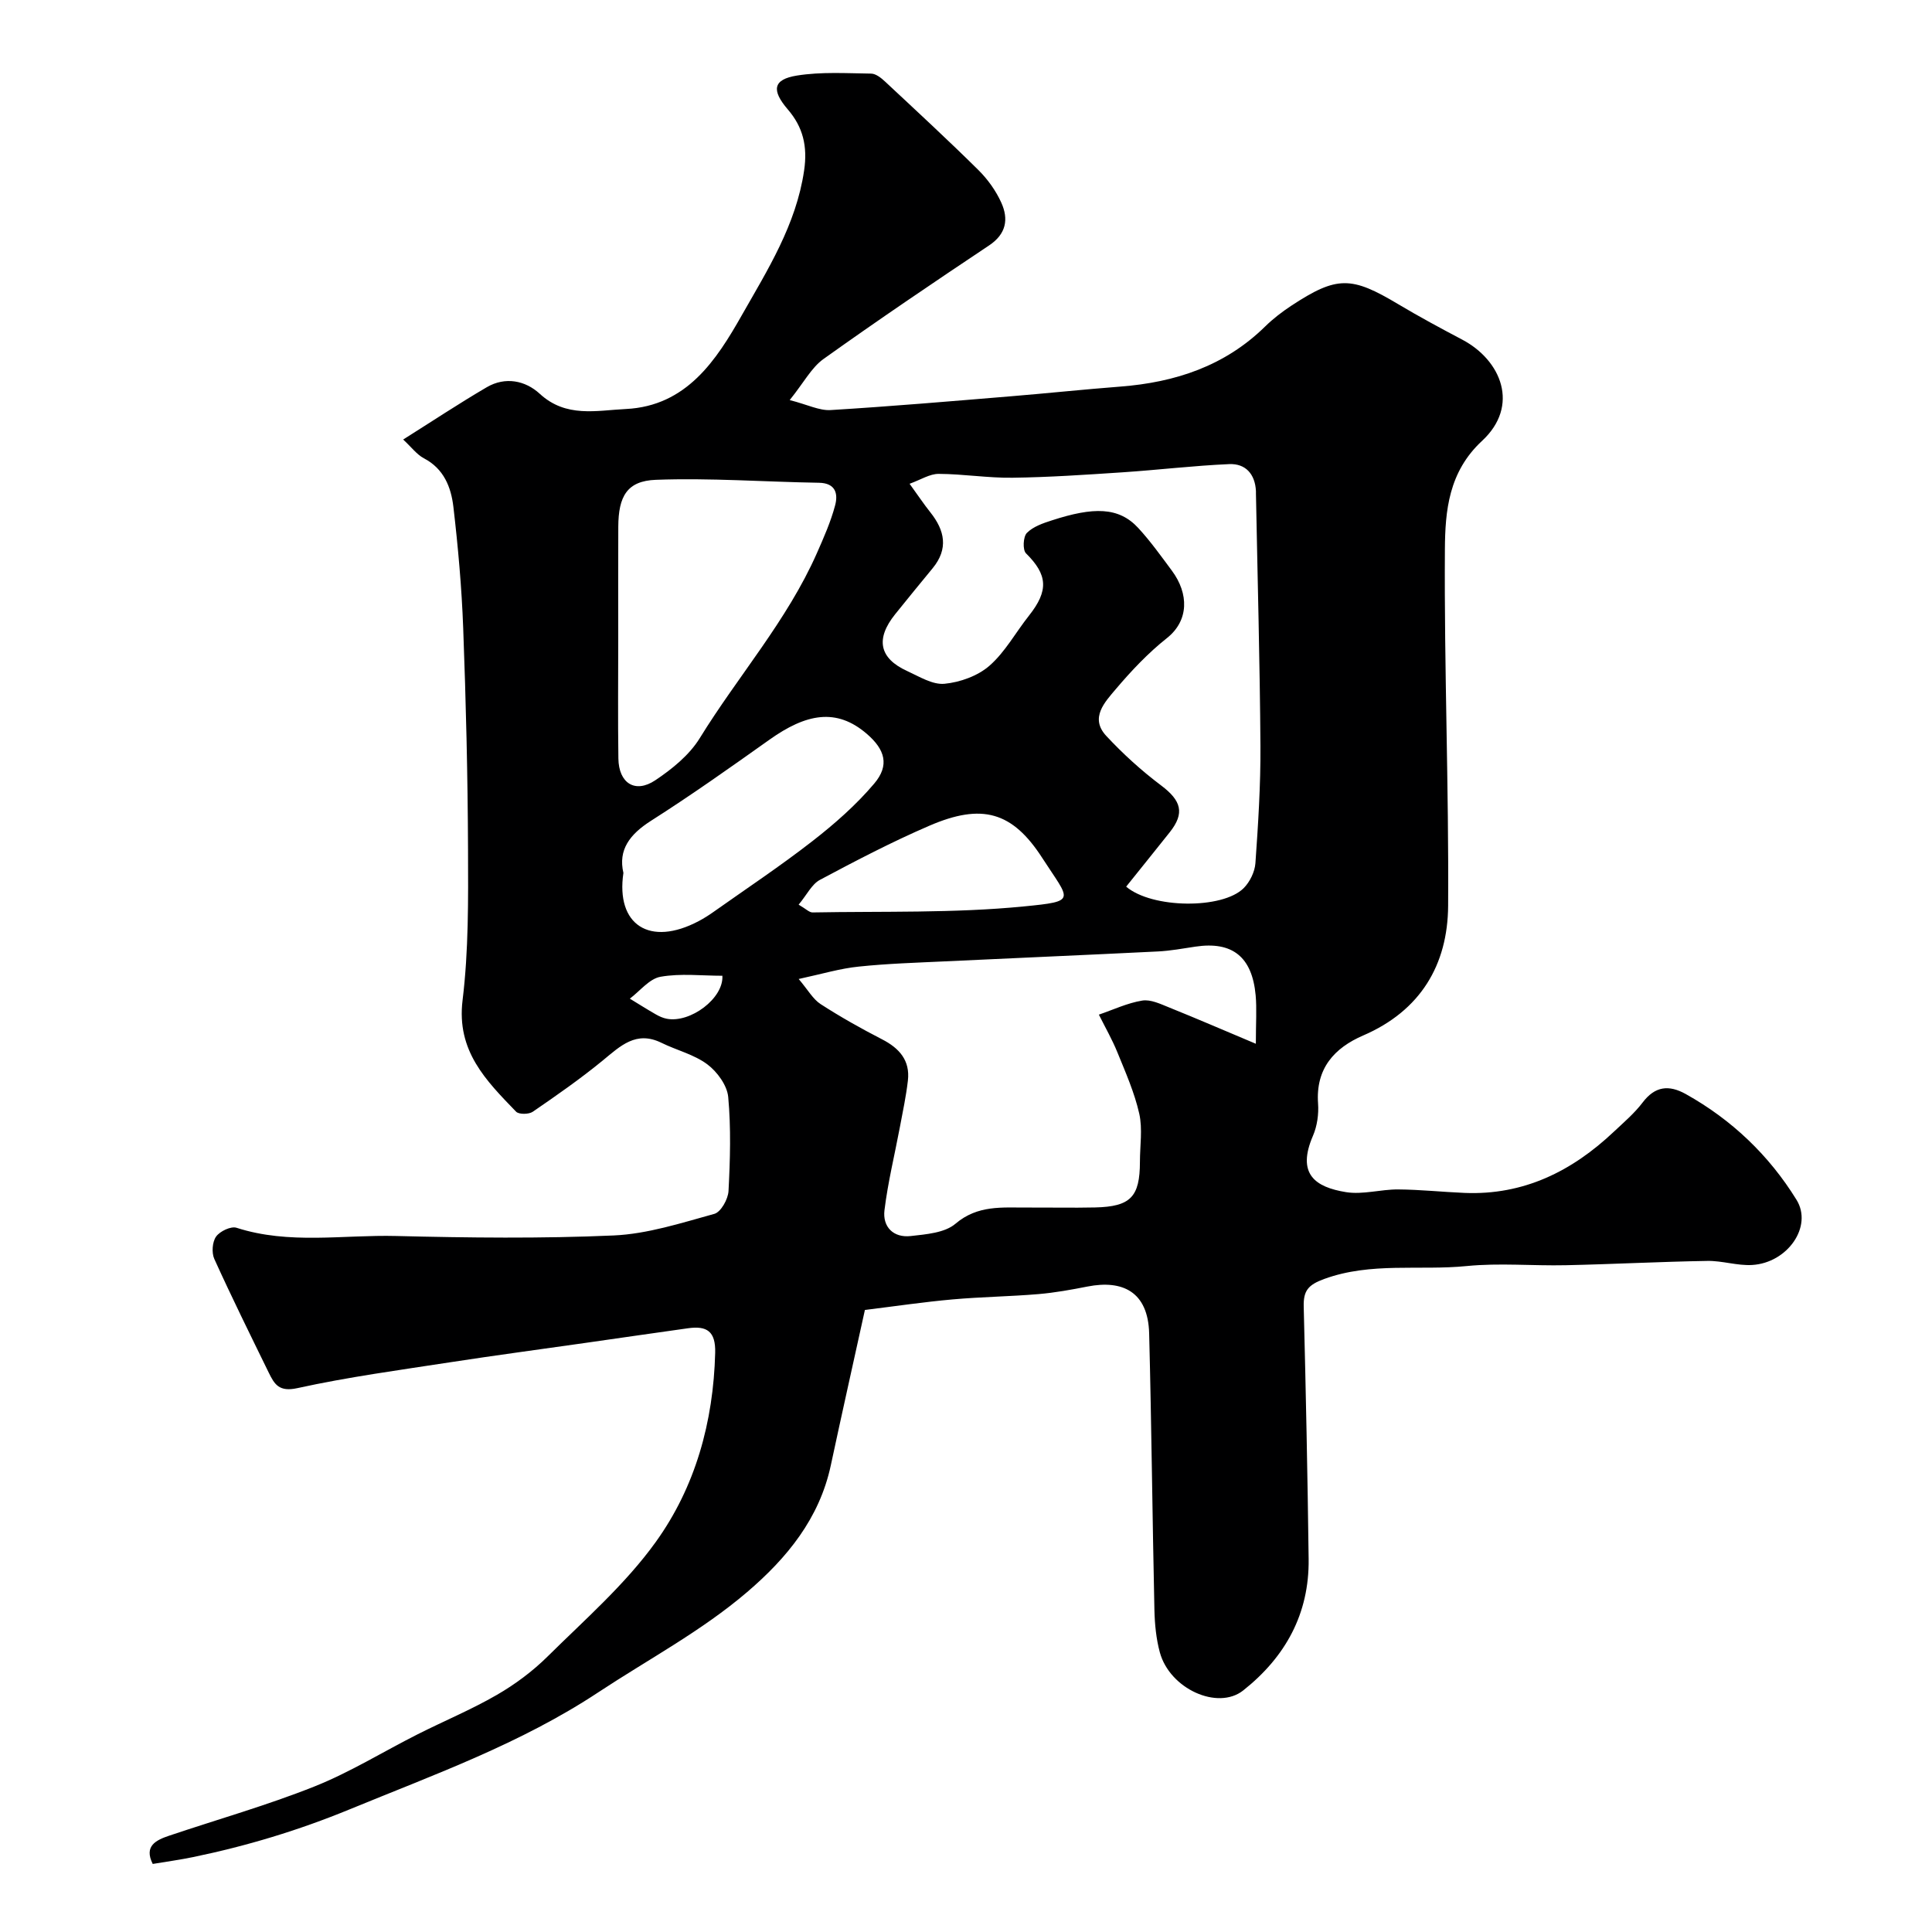
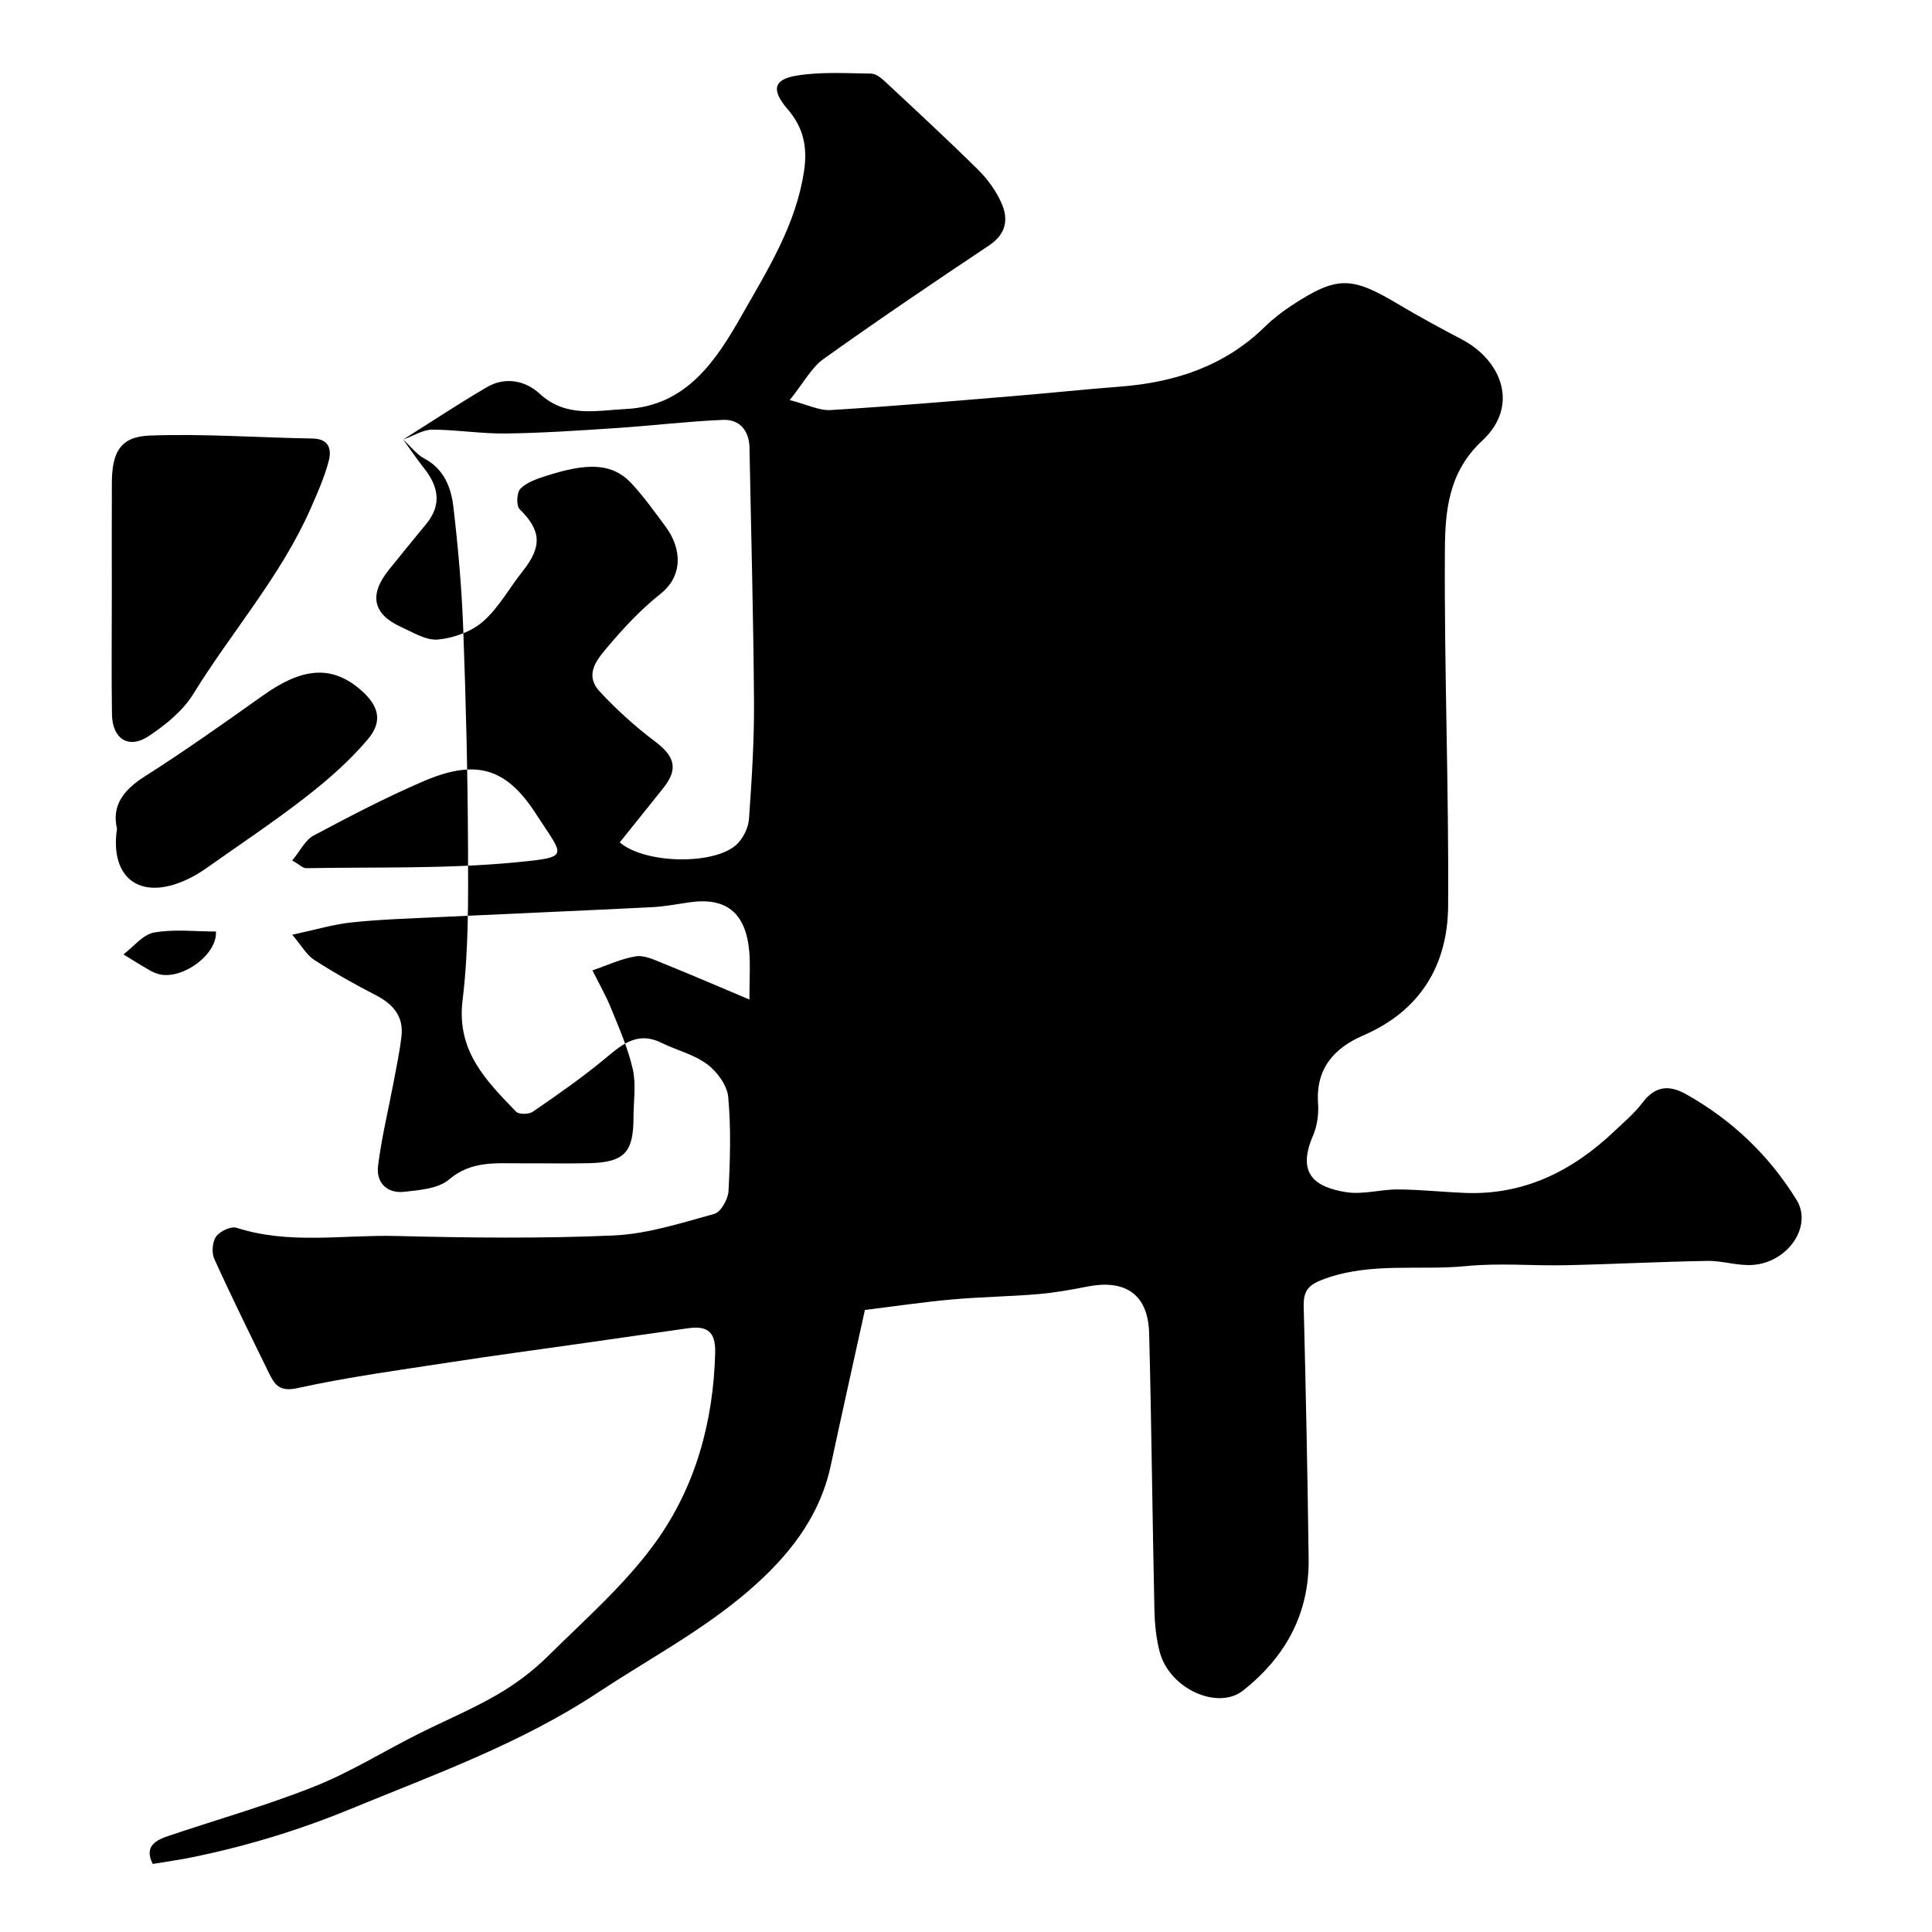
<svg xmlns="http://www.w3.org/2000/svg" enable-background="new 0 0 400 400" viewBox="0 0 400 400">
-   <path d="m83.47 91c6.07-3.82 11.6-7.49 17.31-10.83 3.83-2.24 7.99-1.39 10.96 1.35 5.45 5.02 11.72 3.46 17.84 3.16 12.6-.61 18.77-10.19 23.99-19.39 5.33-9.38 11.26-18.74 12.91-29.97.75-5.06-.24-9.02-3.37-12.66-3.41-3.97-3.1-6.22 1.9-7.02 5.02-.8 10.23-.47 15.35-.4.99.01 2.11.92 2.92 1.68 6.47 6.04 12.98 12.05 19.27 18.27 1.94 1.92 3.64 4.29 4.76 6.77 1.53 3.39 1.05 6.47-2.54 8.86-11.53 7.69-23.01 15.46-34.28 23.51-2.49 1.78-4.05 4.85-6.99 8.5 3.71.95 6.13 2.21 8.46 2.07 12.48-.76 24.94-1.83 37.41-2.86 7.53-.62 15.05-1.42 22.59-2 11.37-.88 21.64-4.26 29.98-12.45 1.63-1.6 3.48-3.02 5.39-4.28 9.5-6.25 12.47-6.12 22.16-.33 4.34 2.59 8.8 4.99 13.27 7.35 8.06 4.26 11.94 13.67 4.08 20.95-6.93 6.43-7.64 14.5-7.69 22.47-.16 24.59.83 49.19.67 73.78-.08 12.24-5.72 21.73-17.58 26.85-6 2.59-9.86 6.85-9.35 14.07.16 2.21-.18 4.67-1.05 6.69-3.43 7.93.46 10.65 6.84 11.68 3.48.56 7.19-.59 10.8-.56 4.59.03 9.17.53 13.75.72 12.22.5 22.23-4.48 30.9-12.67 2.06-1.94 4.26-3.81 5.96-6.05 2.57-3.4 5.44-3.69 8.91-1.76 9.54 5.32 17.26 12.69 22.95 21.91 3.41 5.52-1.86 13.06-9.19 13.49-3.07.18-6.2-.9-9.29-.84-9.77.16-19.53.68-29.3.89-6.83.15-13.72-.5-20.48.17-9.81.98-19.82-.86-29.51 2.67-3.35 1.22-4.34 2.44-4.26 5.72.44 17.43.8 34.86 1.02 52.29.14 11.31-4.81 20.27-13.55 27.19-5.27 4.17-15.21-.33-17.26-7.89-.76-2.81-1.05-5.81-1.12-8.73-.42-19.1-.6-38.2-1.09-57.29-.22-8.69-5.56-11.13-12.75-9.72-3.36.66-6.76 1.28-10.17 1.57-5.92.5-11.87.57-17.79 1.1-5.87.52-11.7 1.39-18.14 2.18-2.34 10.64-4.75 21.39-7.06 32.17-2.36 11.02-9.08 19.19-17.31 26.23-9.46 8.09-20.46 13.92-30.79 20.74-16.13 10.66-33.88 17-51.48 24.24-10.62 4.37-21.33 7.6-32.45 9.9-2.7.56-5.44.93-8.36 1.42-1.86-3.72.67-4.93 3.43-5.86 10.01-3.37 20.2-6.26 30-10.16 7.39-2.94 14.24-7.2 21.37-10.8 5.46-2.76 11.15-5.12 16.43-8.17 3.79-2.19 7.42-4.89 10.53-7.97 7.72-7.64 16.07-14.92 22.36-23.66 8.23-11.42 11.96-24.89 12.33-39.19.12-4.51-1.75-5.64-5.61-5.1-7.13.99-14.25 2.04-21.37 3.05-9.22 1.32-18.46 2.54-27.66 3.96-10.65 1.64-21.36 3.08-31.87 5.39-3.79.83-4.74-.8-5.92-3.21-3.82-7.82-7.68-15.62-11.27-23.54-.58-1.28-.42-3.53.37-4.63.79-1.11 3.08-2.2 4.24-1.82 10.9 3.51 22.06 1.42 33.07 1.7 14.99.37 30.01.55 44.98-.11 7.02-.31 14-2.58 20.86-4.47 1.36-.37 2.85-3.04 2.94-4.72.34-6.48.53-13.03-.06-19.47-.22-2.42-2.29-5.25-4.34-6.78-2.74-2.04-6.33-2.9-9.47-4.44-5.26-2.59-8.51.65-12.15 3.64-4.63 3.8-9.57 7.24-14.51 10.63-.81.55-2.87.58-3.45-.02-6.2-6.43-12.37-12.54-11.08-23.07 1.26-10.32 1.17-20.84 1.13-31.27-.06-15.27-.43-30.54-1-45.79-.31-8.38-1.06-16.76-2.03-25.09-.48-4.06-1.96-7.9-6.12-10.06-1.49-.8-2.62-2.36-4.28-3.88zm104.85 9.16c1.82 2.51 2.98 4.26 4.29 5.9 3 3.76 3.79 7.56.49 11.58-2.6 3.16-5.2 6.33-7.76 9.52-4.11 5.11-3.32 9.12 2.46 11.76 2.5 1.14 5.26 2.88 7.74 2.65 3.24-.31 6.91-1.63 9.32-3.74 3.26-2.85 5.43-6.91 8.18-10.37 4.12-5.2 3.86-8.47-.62-12.9-.72-.71-.59-3.44.18-4.22 1.29-1.31 3.35-2.02 5.2-2.61 8.57-2.78 13.81-2.81 17.86 1.58 2.54 2.76 4.74 5.84 6.98 8.86 3.5 4.73 3.55 10.3-1.04 13.94-3.89 3.08-7.37 6.77-10.59 10.57-2.26 2.68-5.43 5.95-1.98 9.67 3.47 3.73 7.3 7.21 11.37 10.27 4.17 3.14 4.94 5.71 1.79 9.68-3 3.78-6.03 7.52-9.03 11.27 5.36 4.56 19.96 4.7 24.34.3 1.27-1.28 2.29-3.36 2.42-5.15.57-8.08 1.09-16.18 1.04-24.27-.12-17.42-.6-34.84-.93-52.26 0-.17 0-.33 0-.5-.17-3.53-2.14-5.75-5.54-5.6-7.38.32-14.74 1.21-22.11 1.7-7.57.5-15.16 1.02-22.75 1.12-5.09.07-10.19-.78-15.28-.8-1.86-.01-3.7 1.21-6.03 2.05zm-22.96 102.53c1.94 2.29 2.96 4.18 4.54 5.2 4.1 2.65 8.37 5.05 12.72 7.29 3.58 1.84 5.83 4.37 5.35 8.54-.37 3.22-1.05 6.4-1.65 9.59-1.08 5.75-2.49 11.45-3.2 17.25-.42 3.46 1.86 5.75 5.43 5.35 3.19-.36 7.04-.65 9.26-2.54 4.63-3.94 9.72-3.33 14.91-3.36 4.67-.02 9.33.08 14-.02 7.36-.17 9.28-2.18 9.29-9.45 0-3.33.57-6.79-.14-9.97-.98-4.34-2.82-8.51-4.51-12.66-1.09-2.69-2.55-5.23-3.85-7.84 2.98-1.02 5.9-2.41 8.97-2.91 1.74-.29 3.78.7 5.57 1.42 5.74 2.31 11.42 4.77 17.96 7.52 0-4.4.21-7.24-.04-10.03-.73-7.99-4.84-11.22-12.47-10.08-2.59.39-5.18.87-7.79 1-14.7.73-29.4 1.35-44.09 2.05-5.94.28-11.89.46-17.79 1.08-3.84.38-7.57 1.51-12.47 2.57zm-37.36-70.65c0 8.33-.09 16.67.03 25 .07 5.11 3.46 7.29 7.62 4.52 3.49-2.33 7.06-5.22 9.22-8.72 7.93-12.88 18.09-24.35 24.26-38.32 1.42-3.22 2.87-6.49 3.77-9.88.63-2.36.16-4.63-3.35-4.69-11.25-.18-22.52-1.03-33.75-.61-5.98.22-7.76 3.42-7.79 9.71-.04 7.66-.01 15.33-.01 22.99zm1.07 48.69c-1.6 10.74 5.42 15.36 15.6 9.97 1-.53 1.97-1.14 2.9-1.79 6.91-4.89 13.97-9.58 20.64-14.77 4.59-3.57 9.05-7.49 12.79-11.91 3.22-3.8 2.22-7.05-1.52-10.28-6.33-5.47-12.61-4.18-20.18 1.2-8.08 5.74-16.18 11.48-24.54 16.8-4.37 2.79-6.81 5.99-5.69 10.78zm36.28 6.57c1.51.87 2.21 1.63 2.89 1.61 14.57-.27 29.22.18 43.69-1.24 11.21-1.1 9.59-1.16 3.86-10.04-6.19-9.6-12.49-11.37-23.38-6.67-7.73 3.33-15.22 7.24-22.66 11.21-1.68.9-2.69 3.07-4.4 5.13zm-15.79 14.72c-4.27 0-8.65-.53-12.81.21-2.31.41-4.25 2.95-6.35 4.53 1.79 1.09 3.57 2.22 5.39 3.26.7.4 1.47.75 2.25.9 4.89.94 11.81-4.24 11.52-8.9z" fill="#000001" />
+   <path d="m83.47 91c6.07-3.82 11.6-7.49 17.31-10.83 3.83-2.24 7.99-1.39 10.96 1.35 5.45 5.02 11.72 3.46 17.84 3.16 12.6-.61 18.77-10.19 23.99-19.39 5.33-9.38 11.26-18.74 12.91-29.97.75-5.06-.24-9.02-3.37-12.66-3.41-3.97-3.1-6.22 1.9-7.02 5.02-.8 10.23-.47 15.35-.4.99.01 2.11.92 2.92 1.68 6.47 6.04 12.98 12.05 19.27 18.27 1.94 1.92 3.64 4.29 4.76 6.77 1.53 3.39 1.05 6.47-2.54 8.86-11.53 7.69-23.01 15.46-34.28 23.51-2.49 1.78-4.05 4.85-6.99 8.5 3.71.95 6.13 2.21 8.46 2.07 12.48-.76 24.94-1.83 37.41-2.86 7.53-.62 15.05-1.42 22.59-2 11.37-.88 21.64-4.26 29.98-12.45 1.63-1.6 3.48-3.02 5.39-4.28 9.5-6.25 12.47-6.12 22.16-.33 4.34 2.59 8.8 4.99 13.27 7.35 8.06 4.26 11.94 13.67 4.08 20.95-6.93 6.43-7.64 14.5-7.69 22.47-.16 24.59.83 49.19.67 73.78-.08 12.24-5.72 21.73-17.58 26.85-6 2.59-9.86 6.85-9.35 14.07.16 2.21-.18 4.67-1.05 6.69-3.43 7.93.46 10.65 6.84 11.68 3.48.56 7.19-.59 10.8-.56 4.59.03 9.17.53 13.75.72 12.22.5 22.23-4.48 30.9-12.67 2.06-1.94 4.26-3.81 5.96-6.05 2.57-3.4 5.44-3.69 8.91-1.76 9.54 5.32 17.26 12.69 22.95 21.91 3.41 5.52-1.86 13.06-9.19 13.49-3.07.18-6.2-.9-9.29-.84-9.77.16-19.53.68-29.3.89-6.83.15-13.72-.5-20.48.17-9.81.98-19.82-.86-29.51 2.67-3.35 1.22-4.34 2.44-4.26 5.72.44 17.43.8 34.86 1.02 52.29.14 11.31-4.81 20.27-13.55 27.19-5.27 4.17-15.21-.33-17.26-7.89-.76-2.81-1.05-5.81-1.12-8.73-.42-19.1-.6-38.2-1.09-57.29-.22-8.69-5.56-11.13-12.75-9.72-3.36.66-6.76 1.28-10.17 1.57-5.92.5-11.87.57-17.79 1.1-5.87.52-11.7 1.39-18.14 2.18-2.34 10.64-4.75 21.39-7.06 32.17-2.36 11.02-9.08 19.19-17.31 26.23-9.46 8.09-20.46 13.92-30.79 20.74-16.13 10.66-33.88 17-51.48 24.24-10.62 4.37-21.33 7.6-32.45 9.9-2.7.56-5.44.93-8.36 1.42-1.86-3.72.67-4.93 3.43-5.86 10.01-3.37 20.2-6.26 30-10.16 7.39-2.94 14.24-7.2 21.37-10.8 5.46-2.76 11.15-5.12 16.43-8.17 3.79-2.19 7.42-4.89 10.53-7.97 7.72-7.64 16.07-14.92 22.36-23.66 8.23-11.42 11.96-24.89 12.33-39.19.12-4.51-1.75-5.64-5.61-5.1-7.13.99-14.25 2.04-21.37 3.05-9.22 1.32-18.46 2.54-27.66 3.96-10.65 1.64-21.36 3.08-31.87 5.39-3.79.83-4.74-.8-5.92-3.21-3.82-7.82-7.68-15.62-11.27-23.54-.58-1.28-.42-3.53.37-4.63.79-1.11 3.08-2.2 4.24-1.82 10.9 3.51 22.06 1.42 33.07 1.7 14.99.37 30.01.55 44.98-.11 7.02-.31 14-2.58 20.86-4.47 1.36-.37 2.85-3.04 2.94-4.72.34-6.48.53-13.03-.06-19.47-.22-2.42-2.29-5.25-4.34-6.78-2.74-2.04-6.33-2.9-9.47-4.44-5.26-2.59-8.51.65-12.15 3.64-4.63 3.8-9.57 7.24-14.51 10.63-.81.55-2.87.58-3.45-.02-6.2-6.43-12.37-12.54-11.08-23.07 1.26-10.32 1.17-20.84 1.13-31.27-.06-15.27-.43-30.54-1-45.79-.31-8.38-1.06-16.76-2.03-25.09-.48-4.06-1.96-7.9-6.12-10.06-1.49-.8-2.62-2.36-4.28-3.88zc1.82 2.51 2.98 4.26 4.29 5.9 3 3.76 3.79 7.56.49 11.58-2.6 3.16-5.2 6.33-7.76 9.52-4.11 5.11-3.32 9.12 2.46 11.76 2.5 1.14 5.26 2.88 7.74 2.65 3.24-.31 6.91-1.63 9.32-3.74 3.26-2.85 5.43-6.91 8.18-10.37 4.12-5.2 3.86-8.47-.62-12.9-.72-.71-.59-3.44.18-4.22 1.29-1.31 3.35-2.02 5.2-2.61 8.57-2.78 13.81-2.81 17.86 1.58 2.54 2.76 4.74 5.84 6.98 8.86 3.5 4.73 3.55 10.3-1.04 13.94-3.89 3.08-7.37 6.77-10.59 10.57-2.26 2.68-5.43 5.95-1.98 9.67 3.47 3.73 7.3 7.21 11.37 10.27 4.17 3.14 4.94 5.71 1.79 9.68-3 3.78-6.03 7.52-9.03 11.27 5.36 4.56 19.96 4.7 24.34.3 1.27-1.28 2.29-3.36 2.42-5.15.57-8.08 1.09-16.18 1.04-24.27-.12-17.42-.6-34.84-.93-52.26 0-.17 0-.33 0-.5-.17-3.53-2.14-5.75-5.54-5.6-7.38.32-14.74 1.21-22.11 1.7-7.57.5-15.16 1.02-22.75 1.12-5.09.07-10.19-.78-15.28-.8-1.86-.01-3.7 1.21-6.03 2.05zm-22.96 102.53c1.94 2.29 2.96 4.18 4.54 5.2 4.1 2.65 8.37 5.05 12.72 7.29 3.58 1.84 5.83 4.37 5.35 8.54-.37 3.22-1.05 6.4-1.65 9.59-1.08 5.75-2.49 11.45-3.2 17.25-.42 3.46 1.86 5.75 5.43 5.35 3.19-.36 7.04-.65 9.26-2.54 4.63-3.94 9.72-3.33 14.91-3.36 4.67-.02 9.33.08 14-.02 7.36-.17 9.28-2.18 9.29-9.45 0-3.33.57-6.79-.14-9.97-.98-4.34-2.82-8.51-4.51-12.66-1.09-2.69-2.55-5.23-3.85-7.84 2.98-1.02 5.9-2.41 8.97-2.91 1.74-.29 3.78.7 5.57 1.42 5.74 2.31 11.42 4.77 17.96 7.52 0-4.4.21-7.24-.04-10.03-.73-7.99-4.84-11.22-12.47-10.08-2.59.39-5.18.87-7.79 1-14.7.73-29.4 1.35-44.09 2.05-5.94.28-11.89.46-17.79 1.08-3.84.38-7.57 1.51-12.47 2.57zm-37.36-70.65c0 8.33-.09 16.67.03 25 .07 5.11 3.46 7.29 7.62 4.52 3.49-2.33 7.06-5.22 9.22-8.72 7.93-12.88 18.09-24.35 24.26-38.32 1.42-3.22 2.87-6.49 3.77-9.88.63-2.36.16-4.63-3.35-4.69-11.25-.18-22.52-1.03-33.75-.61-5.98.22-7.76 3.42-7.79 9.71-.04 7.66-.01 15.33-.01 22.99zm1.07 48.69c-1.6 10.74 5.42 15.36 15.6 9.97 1-.53 1.97-1.14 2.9-1.79 6.91-4.89 13.97-9.58 20.64-14.77 4.59-3.57 9.05-7.49 12.79-11.91 3.22-3.8 2.22-7.05-1.52-10.28-6.33-5.47-12.61-4.18-20.18 1.2-8.08 5.74-16.18 11.48-24.54 16.8-4.37 2.79-6.81 5.99-5.69 10.78zm36.28 6.57c1.51.87 2.21 1.63 2.89 1.61 14.57-.27 29.22.18 43.69-1.24 11.21-1.1 9.59-1.16 3.86-10.04-6.19-9.6-12.49-11.37-23.38-6.67-7.73 3.33-15.22 7.24-22.66 11.21-1.68.9-2.69 3.07-4.4 5.13zm-15.79 14.72c-4.27 0-8.65-.53-12.81.21-2.31.41-4.25 2.95-6.35 4.53 1.79 1.09 3.57 2.22 5.39 3.26.7.4 1.47.75 2.25.9 4.89.94 11.81-4.24 11.52-8.9z" fill="#000001" />
</svg>